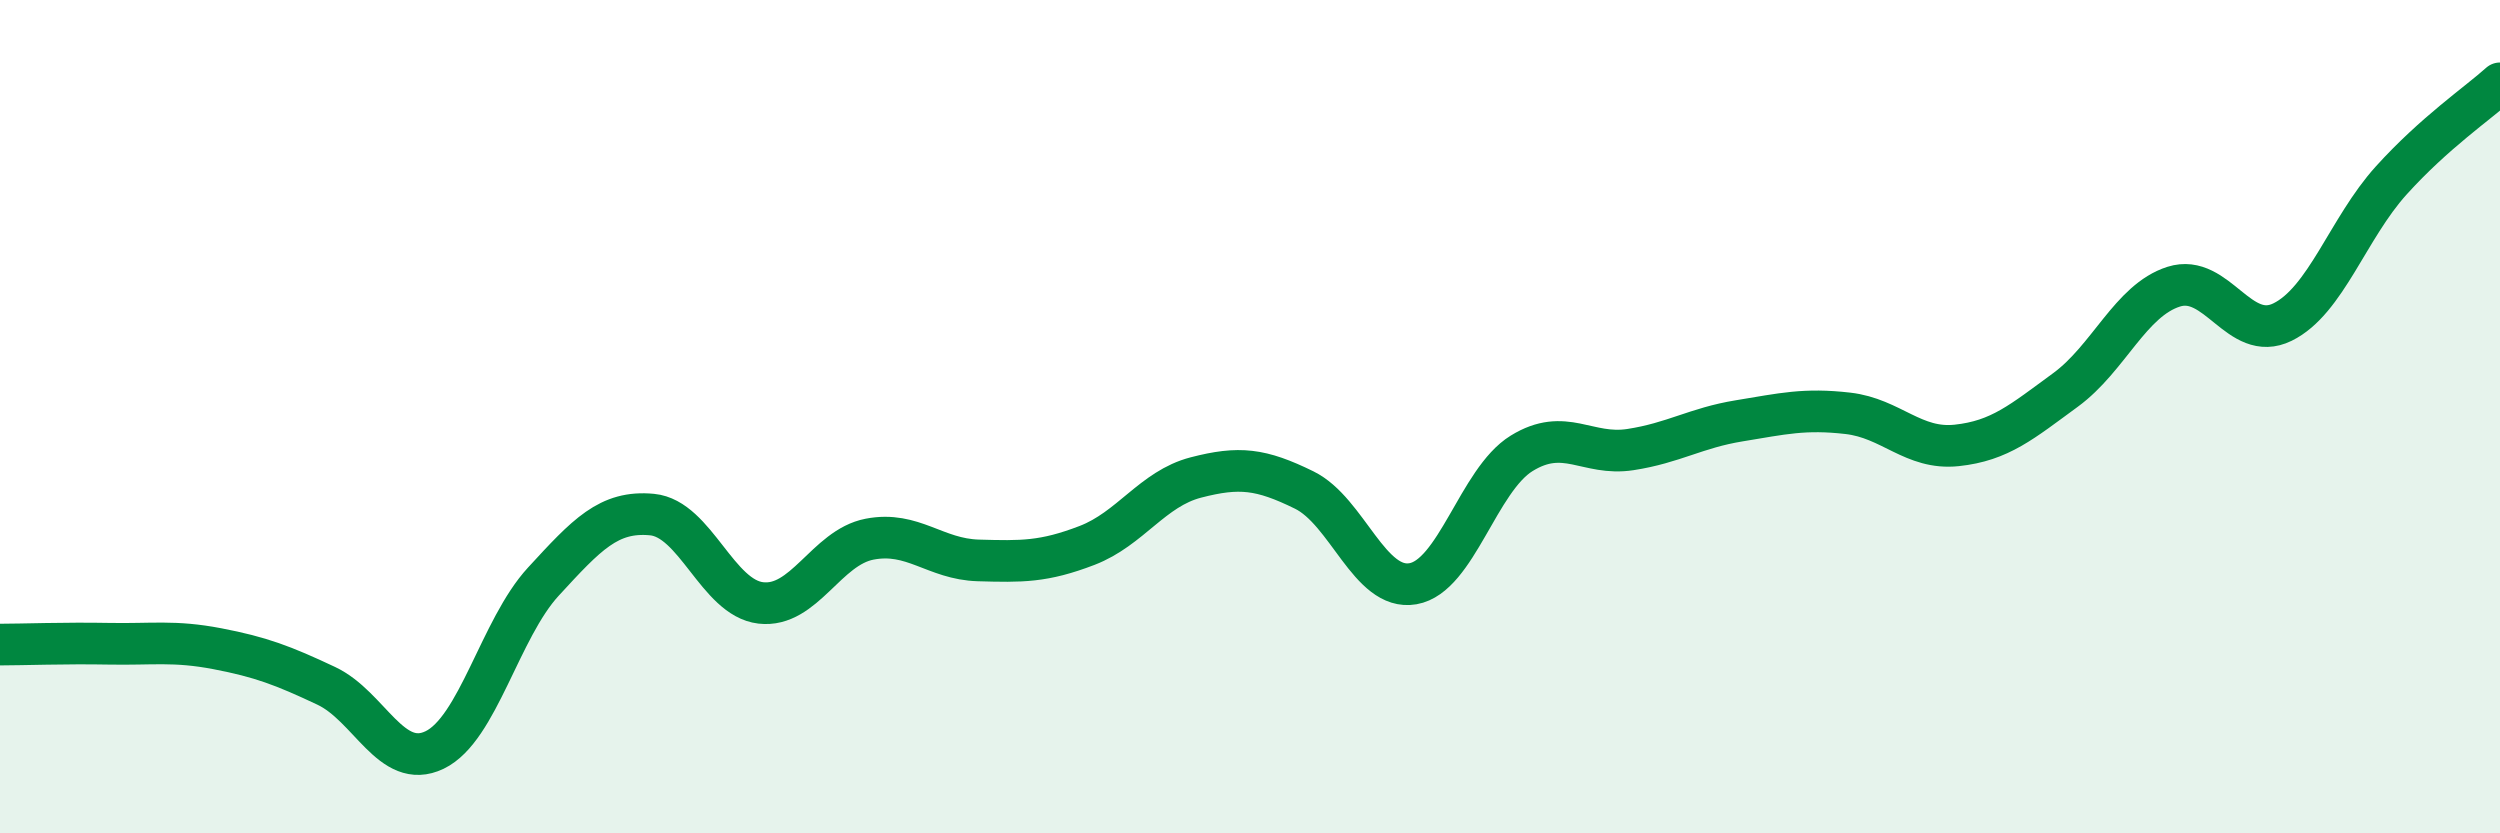
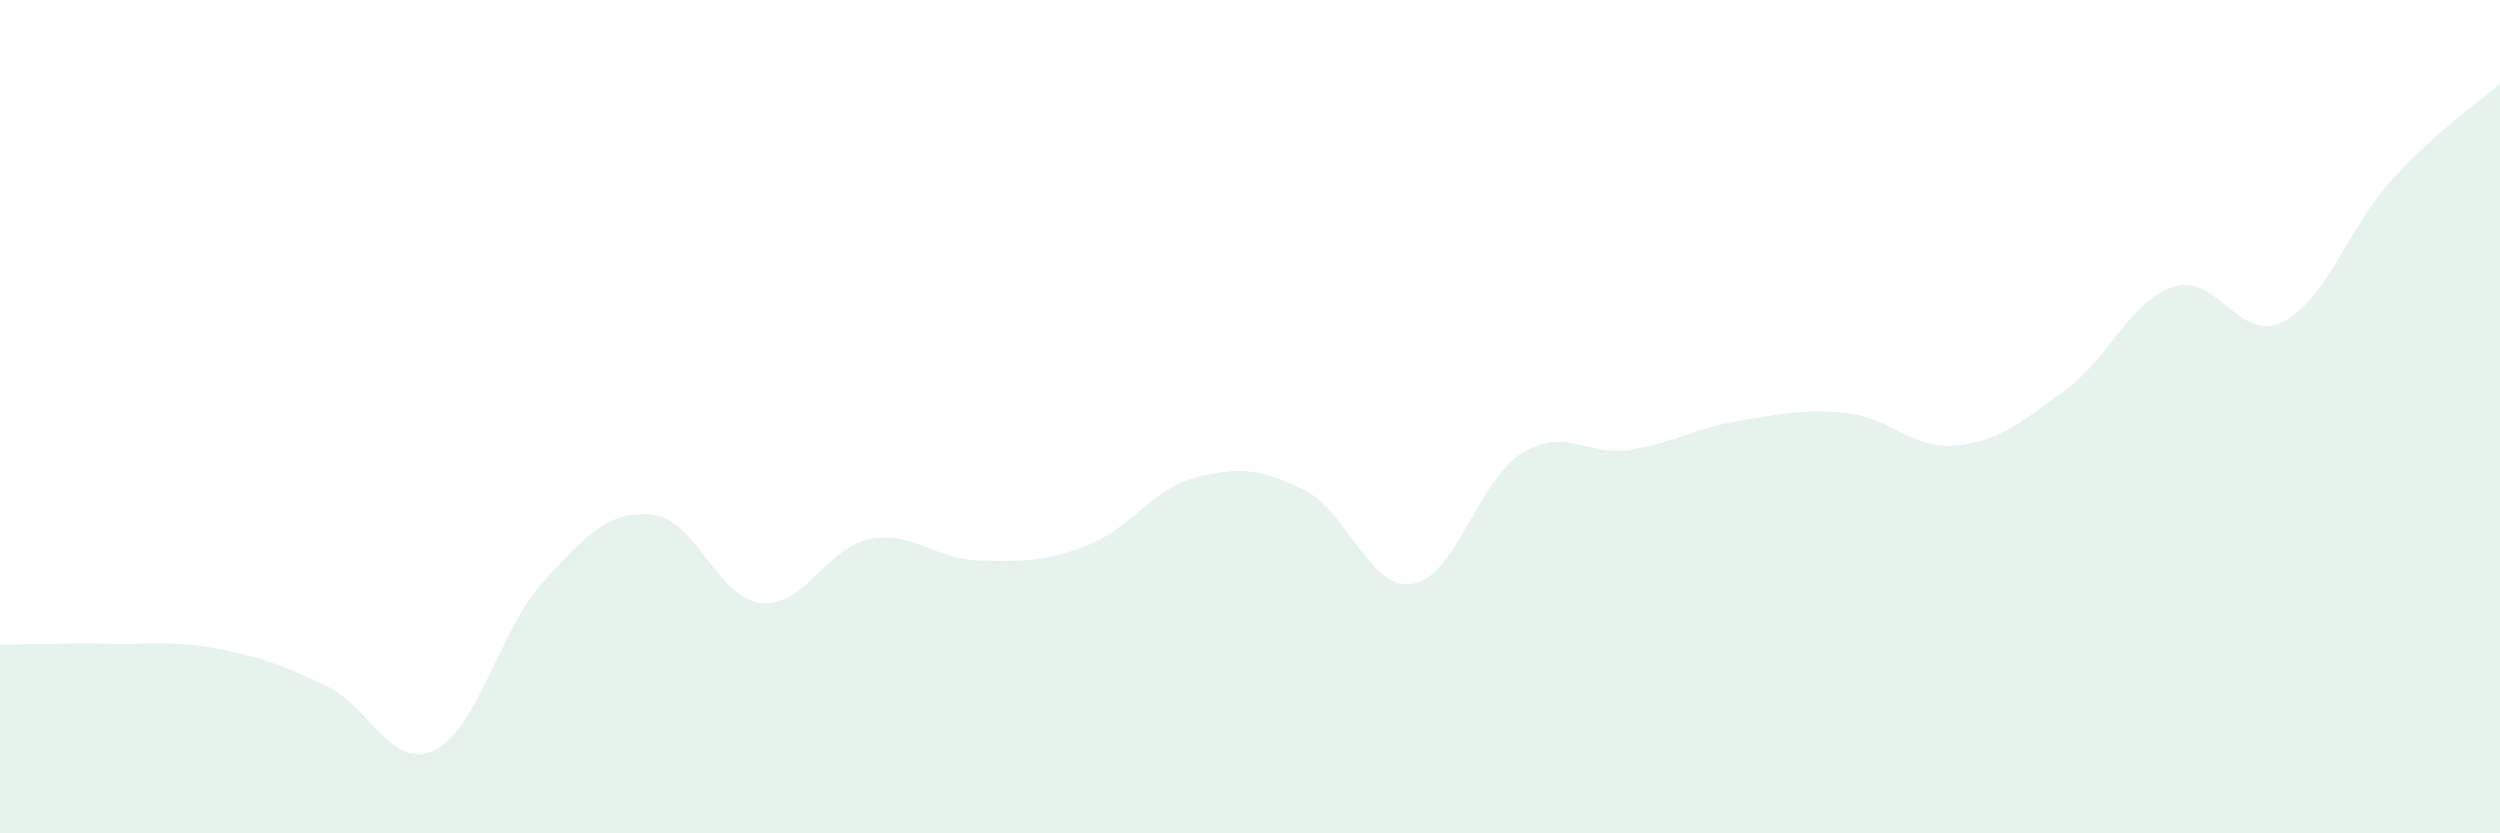
<svg xmlns="http://www.w3.org/2000/svg" width="60" height="20" viewBox="0 0 60 20">
  <path d="M 0,15.47 C 0.52,15.47 1.57,15.43 2.61,15.45 C 3.65,15.47 4.18,15.37 5.22,15.57 C 6.26,15.77 6.79,15.97 7.83,16.46 C 8.87,16.95 9.39,18.5 10.43,18 C 11.47,17.5 12,15.09 13.04,13.96 C 14.08,12.83 14.61,12.25 15.65,12.35 C 16.69,12.45 17.22,14.35 18.26,14.47 C 19.3,14.59 19.83,13.14 20.87,12.94 C 21.91,12.74 22.44,13.42 23.48,13.45 C 24.52,13.48 25.05,13.49 26.09,13.09 C 27.13,12.69 27.66,11.73 28.7,11.46 C 29.74,11.19 30.26,11.25 31.3,11.76 C 32.34,12.27 32.87,14.19 33.91,14.01 C 34.95,13.83 35.48,11.52 36.52,10.88 C 37.56,10.24 38.09,10.95 39.13,10.79 C 40.17,10.63 40.7,10.27 41.74,10.1 C 42.78,9.93 43.31,9.8 44.35,9.92 C 45.39,10.04 45.92,10.8 46.96,10.69 C 48,10.58 48.53,10.12 49.57,9.36 C 50.61,8.6 51.13,7.21 52.17,6.88 C 53.21,6.55 53.74,8.24 54.78,7.73 C 55.82,7.22 56.35,5.48 57.39,4.33 C 58.43,3.18 59.48,2.47 60,2L60 20L0 20Z" fill="#008740" opacity="0.1" stroke-linecap="round" stroke-linejoin="round" />
-   <path d="M 0,15.47 C 0.52,15.47 1.57,15.43 2.61,15.45 C 3.65,15.47 4.18,15.37 5.22,15.57 C 6.26,15.77 6.79,15.97 7.83,16.46 C 8.87,16.95 9.39,18.5 10.43,18 C 11.47,17.5 12,15.09 13.04,13.96 C 14.08,12.83 14.61,12.25 15.65,12.35 C 16.69,12.45 17.22,14.35 18.26,14.47 C 19.3,14.59 19.83,13.14 20.87,12.94 C 21.91,12.74 22.44,13.42 23.48,13.45 C 24.52,13.48 25.05,13.49 26.09,13.09 C 27.13,12.69 27.66,11.73 28.7,11.46 C 29.74,11.19 30.26,11.25 31.3,11.76 C 32.34,12.27 32.87,14.19 33.91,14.01 C 34.95,13.83 35.48,11.52 36.52,10.88 C 37.56,10.24 38.09,10.95 39.13,10.79 C 40.17,10.63 40.7,10.27 41.74,10.1 C 42.78,9.93 43.31,9.8 44.35,9.92 C 45.39,10.04 45.92,10.8 46.96,10.69 C 48,10.58 48.53,10.12 49.57,9.36 C 50.61,8.6 51.13,7.21 52.17,6.88 C 53.21,6.55 53.74,8.24 54.78,7.73 C 55.82,7.22 56.35,5.48 57.39,4.33 C 58.43,3.18 59.48,2.47 60,2" stroke="#008740" stroke-width="1" fill="none" stroke-linecap="round" stroke-linejoin="round" />
</svg>